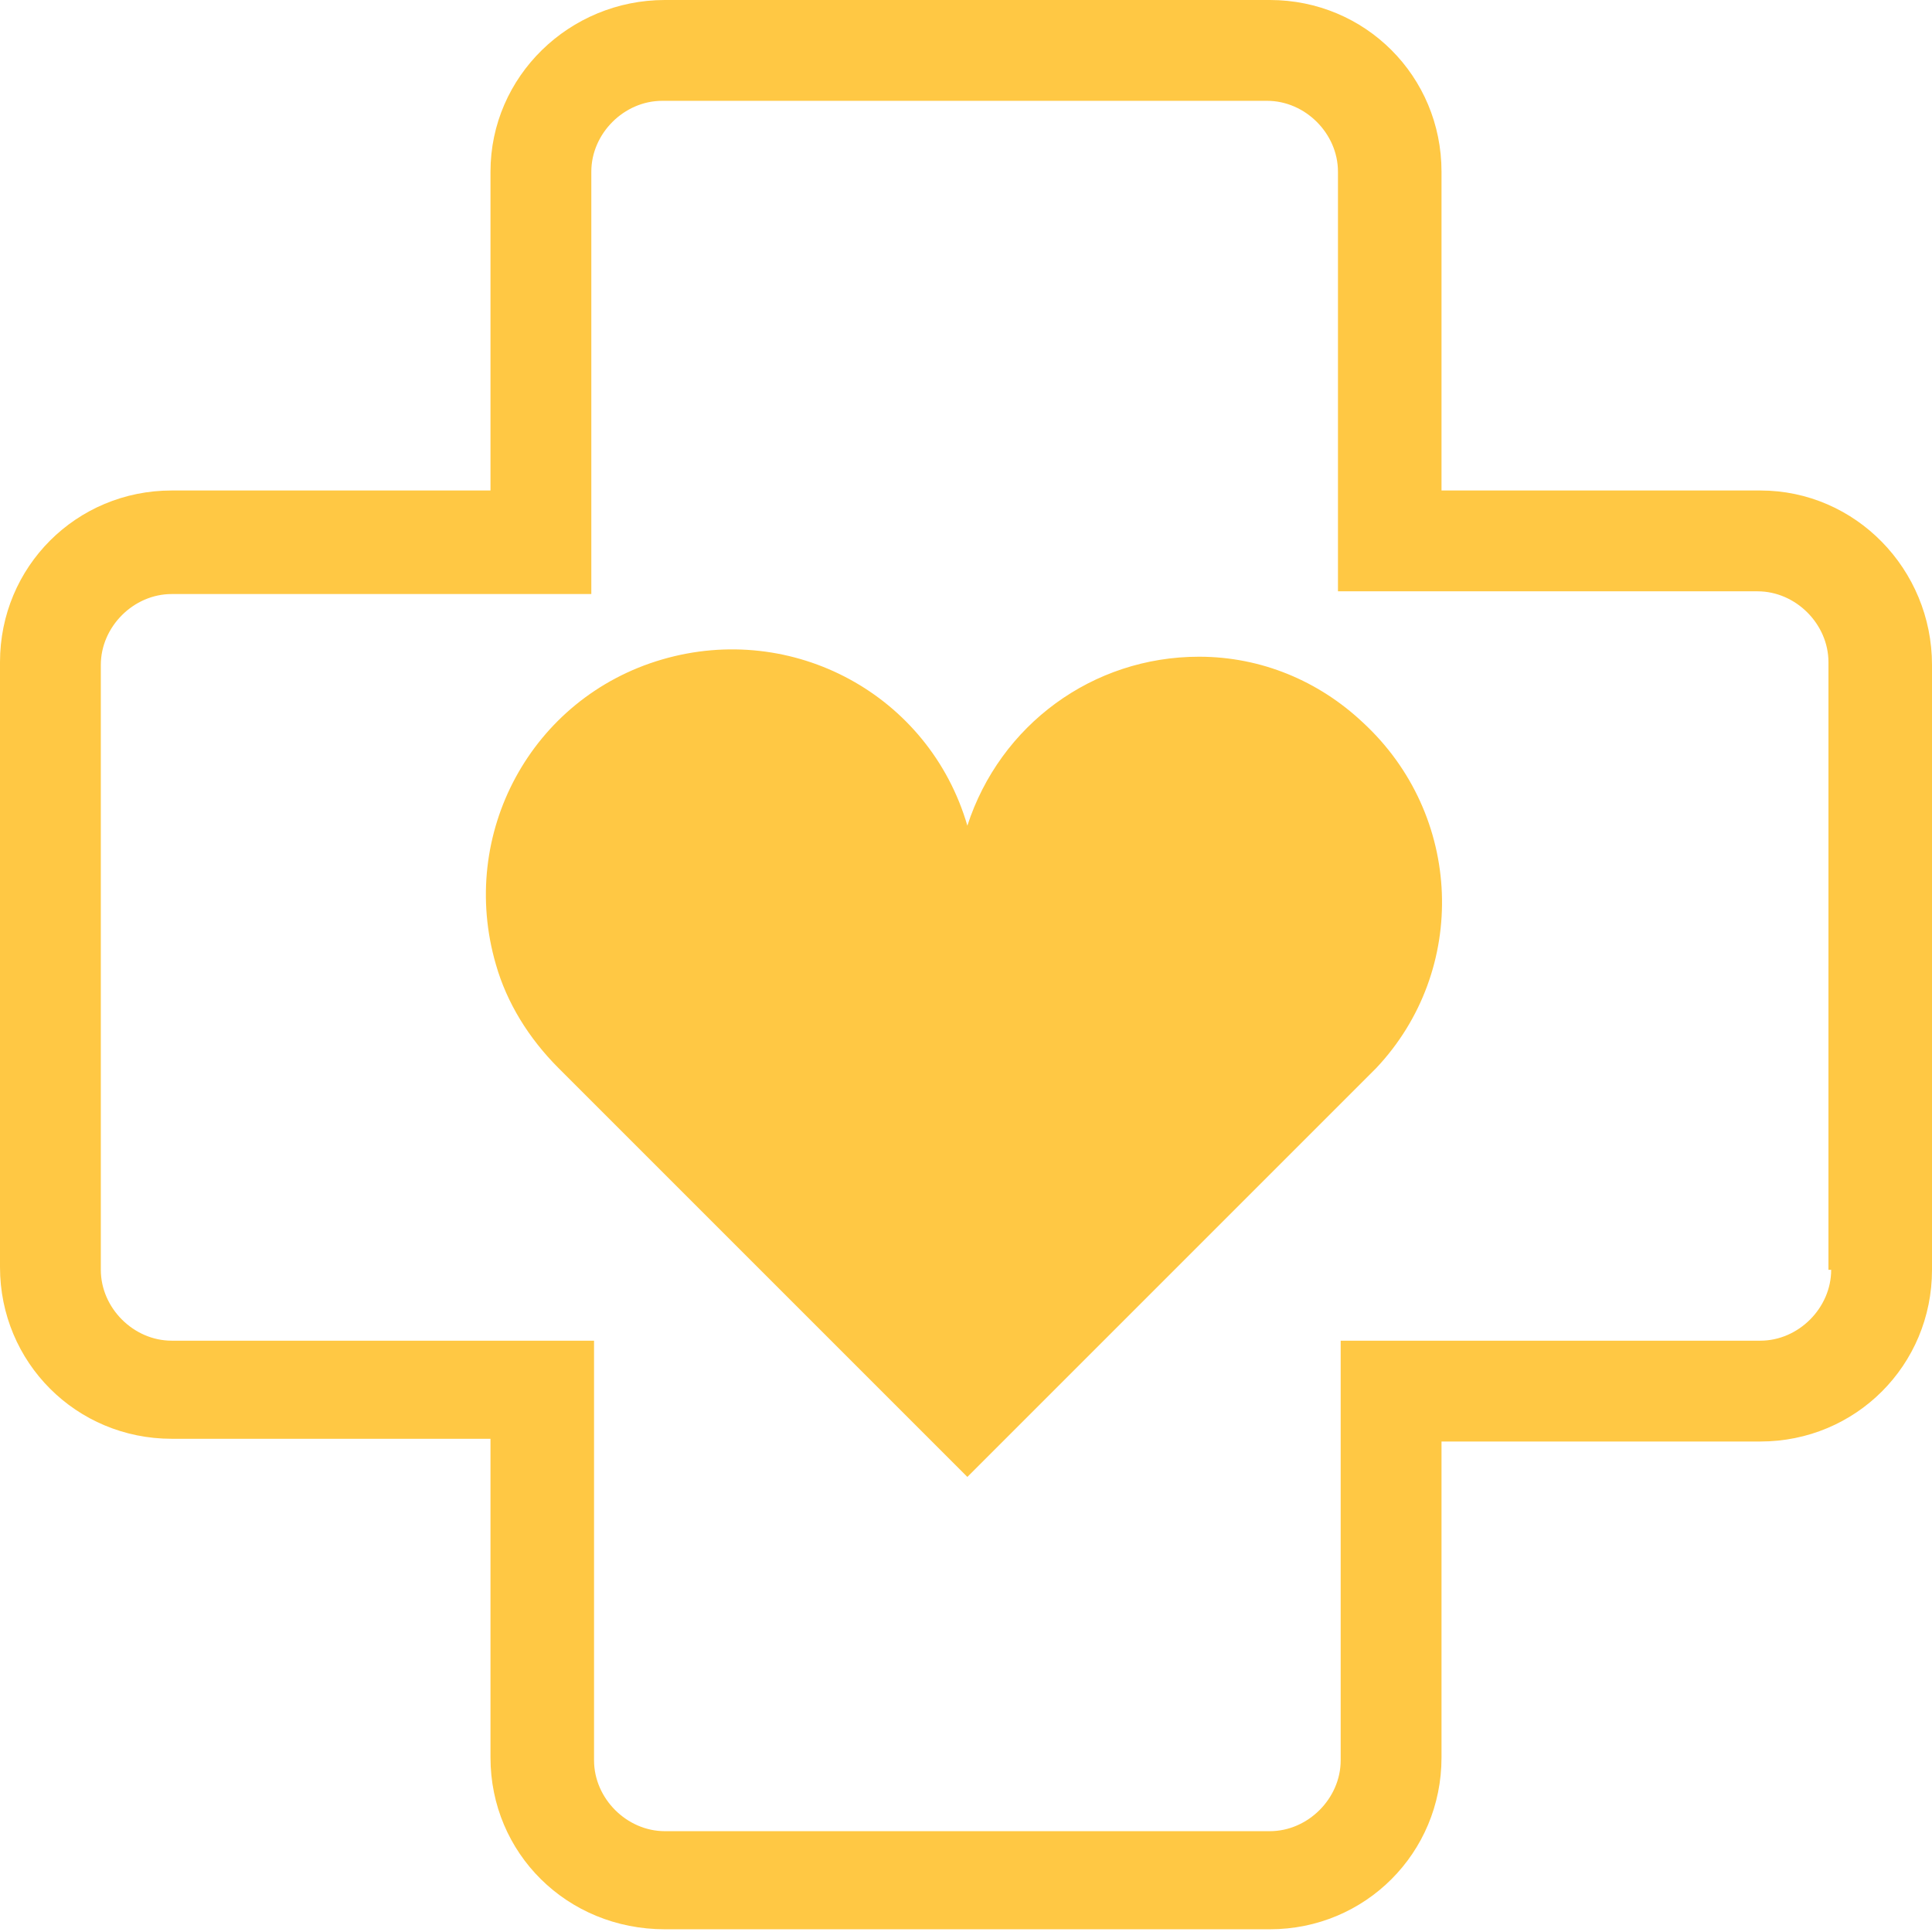
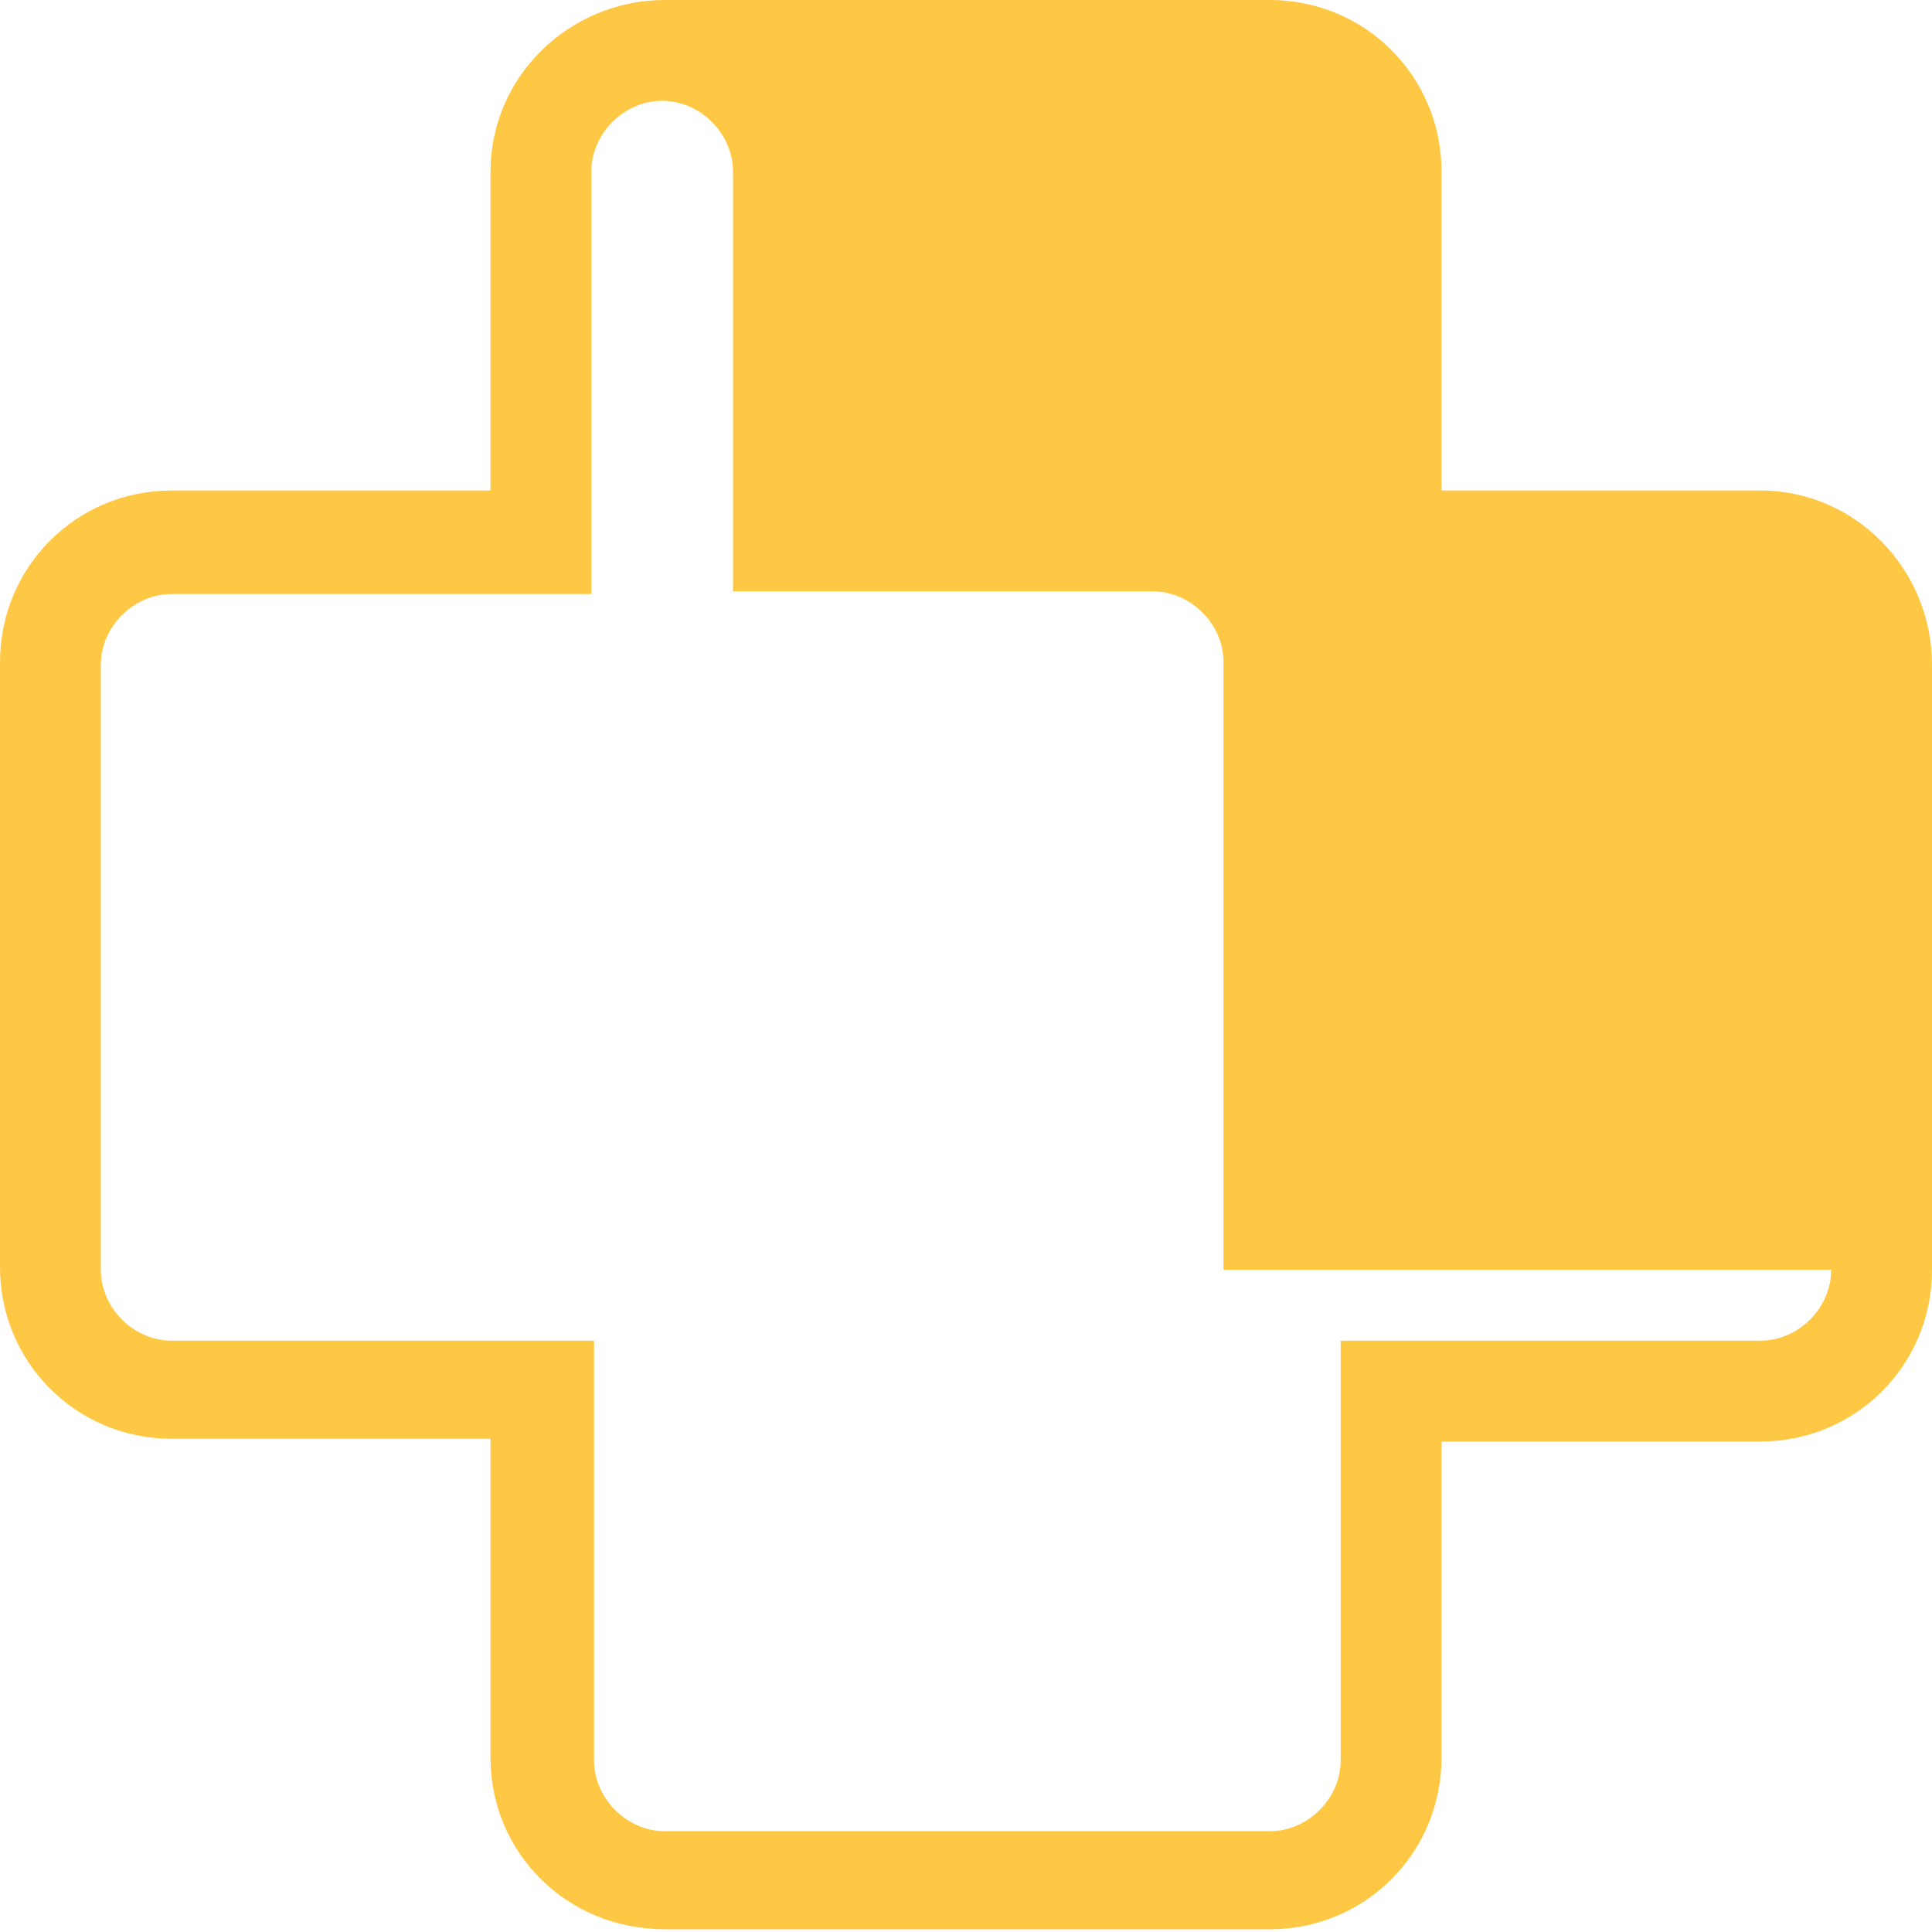
<svg xmlns="http://www.w3.org/2000/svg" id="Layer_1" x="0px" y="0px" viewBox="0 0 70.9 70.9" style="enable-background:new 0 0 70.9 70.9;" xml:space="preserve">
  <style type="text/css"> .st0{fill:#FFC844;} </style>
  <g id="Layer_2_1_">
    <g id="About">
-       <path class="st0" d="M44,24.1c-3.9,0-7.3,2.5-8.5,6.2c-1.4-4.8-6.4-7.5-11.2-6.1s-7.5,6.4-6.1,11.2c0.4,1.4,1.2,2.7,2.3,3.8l0,0 l15,15l14.7-14.7l0.2-0.2l0.1-0.1l0,0c3.4-3.6,3.2-9.3-0.5-12.7C48.4,25,46.3,24.1,44,24.1z" />
-       <path class="st0" d="M64.6,18H52.9V6.3c0-3.5-2.8-6.3-6.3-6.3H24.4C20.9,0,18,2.8,18,6.3c0,0,0,0,0,0V18H6.3C2.8,18,0,20.8,0,24.3 c0,0,0,0,0,0v22.2c0,3.5,2.8,6.3,6.3,6.3H18v11.7c0,3.5,2.8,6.3,6.4,6.3h22.2c3.5,0,6.3-2.8,6.3-6.3V52.9h11.7 c3.5,0,6.3-2.8,6.3-6.3V24.4C70.9,20.9,68.1,18,64.6,18C64.6,18,64.6,18,64.6,18z M67.2,46.6c0,1.4-1.2,2.6-2.6,2.6l0,0H49.2v15.4 c0,1.4-1.2,2.6-2.6,2.6l0,0H24.4c-1.4,0-2.6-1.2-2.6-2.6V49.2H6.3c-1.4,0-2.6-1.2-2.6-2.6V24.4c0-1.4,1.2-2.6,2.6-2.6h15.4V6.3 c0-1.4,1.2-2.6,2.6-2.6h22.2c1.4,0,2.6,1.2,2.6,2.6v15.4h15.4c1.4,0,2.6,1.2,2.6,2.6V46.6z" />
+       <path class="st0" d="M64.6,18H52.9V6.3c0-3.5-2.8-6.3-6.3-6.3H24.4C20.9,0,18,2.8,18,6.3c0,0,0,0,0,0V18H6.3C2.8,18,0,20.8,0,24.3 c0,0,0,0,0,0v22.2c0,3.5,2.8,6.3,6.3,6.3H18v11.7c0,3.5,2.8,6.3,6.4,6.3h22.2c3.5,0,6.3-2.8,6.3-6.3V52.9h11.7 c3.5,0,6.3-2.8,6.3-6.3V24.4C70.9,20.9,68.1,18,64.6,18C64.6,18,64.6,18,64.6,18z M67.2,46.6c0,1.4-1.2,2.6-2.6,2.6l0,0H49.2v15.4 c0,1.4-1.2,2.6-2.6,2.6l0,0H24.4c-1.4,0-2.6-1.2-2.6-2.6V49.2H6.3c-1.4,0-2.6-1.2-2.6-2.6V24.4c0-1.4,1.2-2.6,2.6-2.6h15.4V6.3 c0-1.4,1.2-2.6,2.6-2.6c1.4,0,2.6,1.2,2.6,2.6v15.4h15.4c1.4,0,2.6,1.2,2.6,2.6V46.6z" />
    </g>
  </g>
</svg>